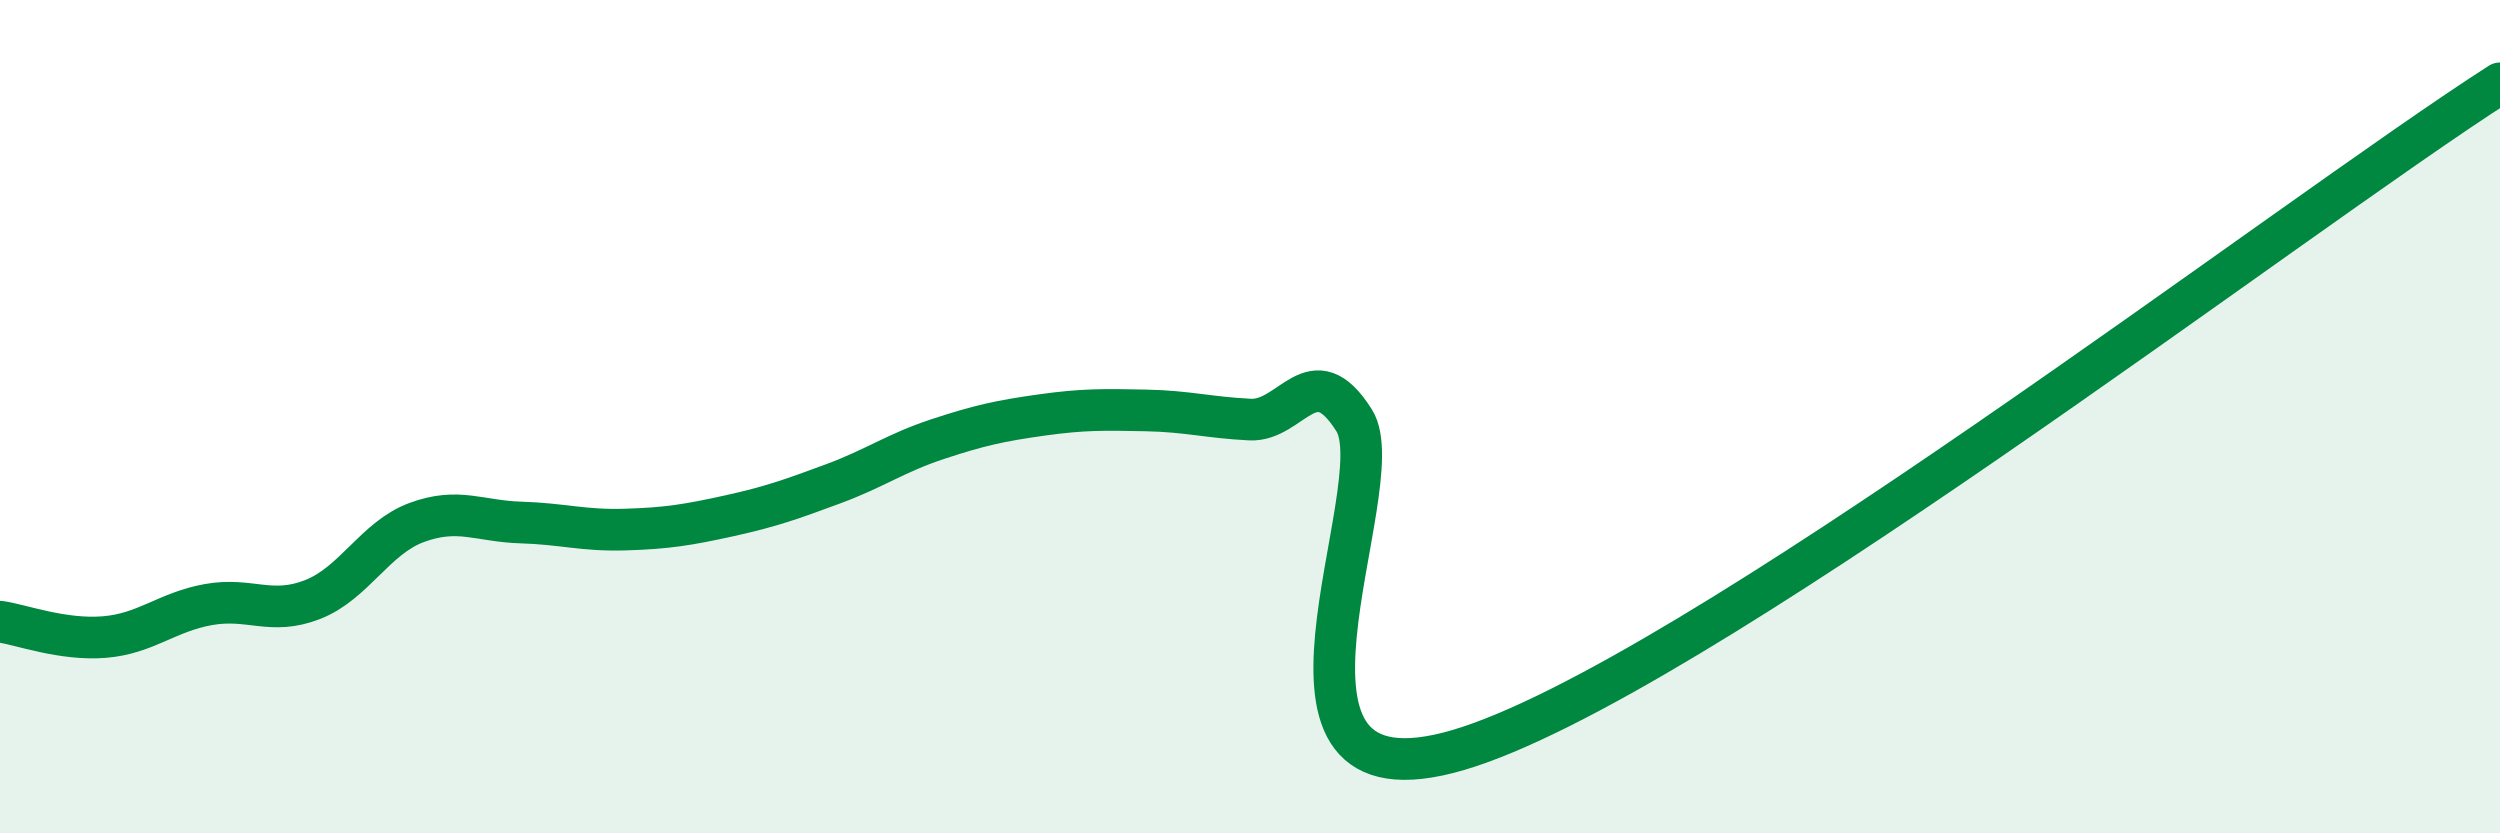
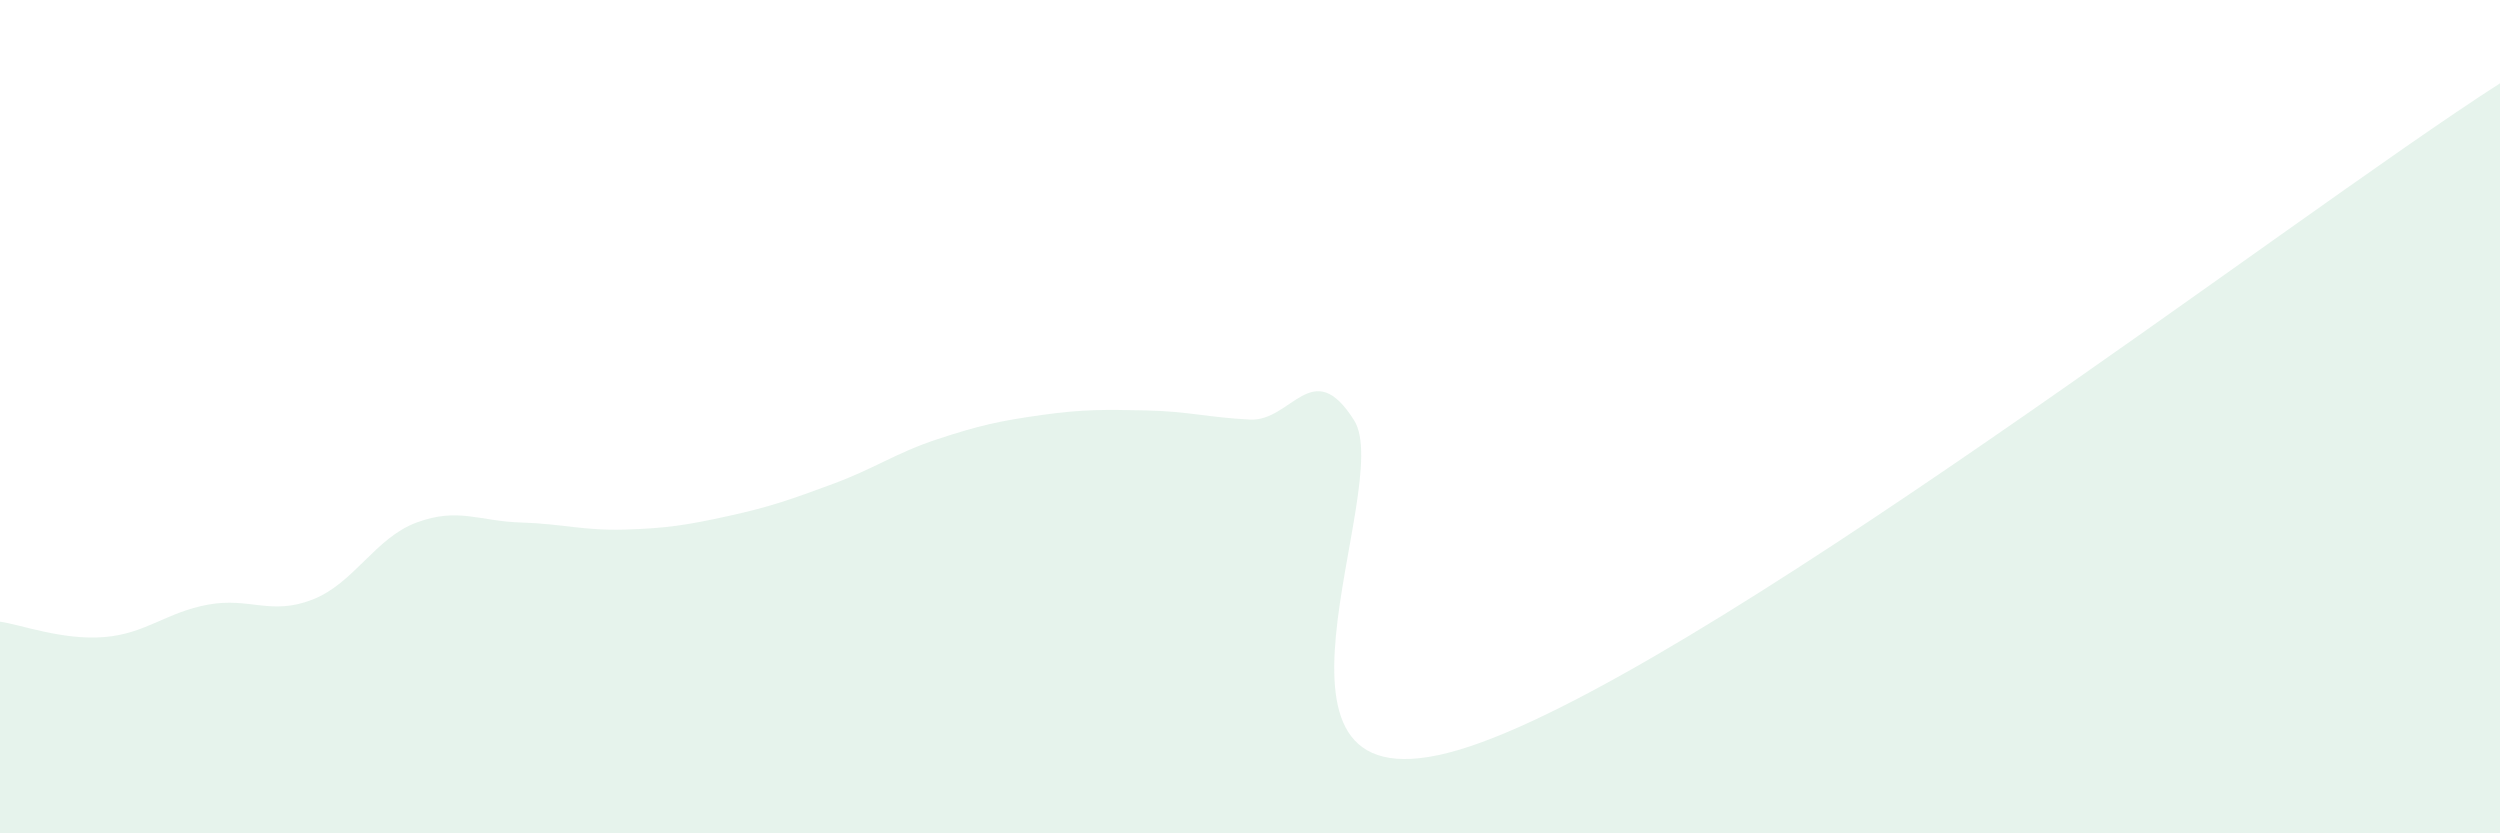
<svg xmlns="http://www.w3.org/2000/svg" width="60" height="20" viewBox="0 0 60 20">
  <path d="M 0,14.92 C 0.5,14.99 1.5,15.37 2.5,15.29 C 3.5,15.21 4,14.69 5,14.51 C 6,14.33 6.5,14.78 7.5,14.39 C 8.5,14 9,12.91 10,12.54 C 11,12.17 11.5,12.51 12.5,12.54 C 13.5,12.57 14,12.74 15,12.71 C 16,12.68 16.5,12.6 17.5,12.38 C 18.5,12.16 19,11.98 20,11.61 C 21,11.24 21.5,10.87 22.5,10.54 C 23.5,10.21 24,10.1 25,9.96 C 26,9.82 26.5,9.83 27.5,9.85 C 28.5,9.87 29,10.02 30,10.07 C 31,10.12 31.5,8.5 32.5,10.09 C 33.5,11.68 29.5,19.62 35,18 C 40.5,16.38 55,5.2 60,2L60 20L0 20Z" fill="#008740" opacity="0.1" stroke-linecap="round" stroke-linejoin="round" />
-   <path d="M 0,14.92 C 0.5,14.99 1.5,15.37 2.5,15.29 C 3.5,15.21 4,14.69 5,14.51 C 6,14.33 6.5,14.78 7.5,14.39 C 8.5,14 9,12.91 10,12.54 C 11,12.17 11.5,12.51 12.5,12.54 C 13.5,12.57 14,12.74 15,12.71 C 16,12.68 16.5,12.6 17.5,12.38 C 18.5,12.16 19,11.98 20,11.61 C 21,11.24 21.5,10.87 22.5,10.54 C 23.5,10.21 24,10.1 25,9.96 C 26,9.82 26.5,9.83 27.5,9.85 C 28.5,9.87 29,10.02 30,10.07 C 31,10.12 31.5,8.5 32.5,10.09 C 33.5,11.68 29.5,19.62 35,18 C 40.5,16.38 55,5.2 60,2" stroke="#008740" stroke-width="1" fill="none" stroke-linecap="round" stroke-linejoin="round" />
</svg>